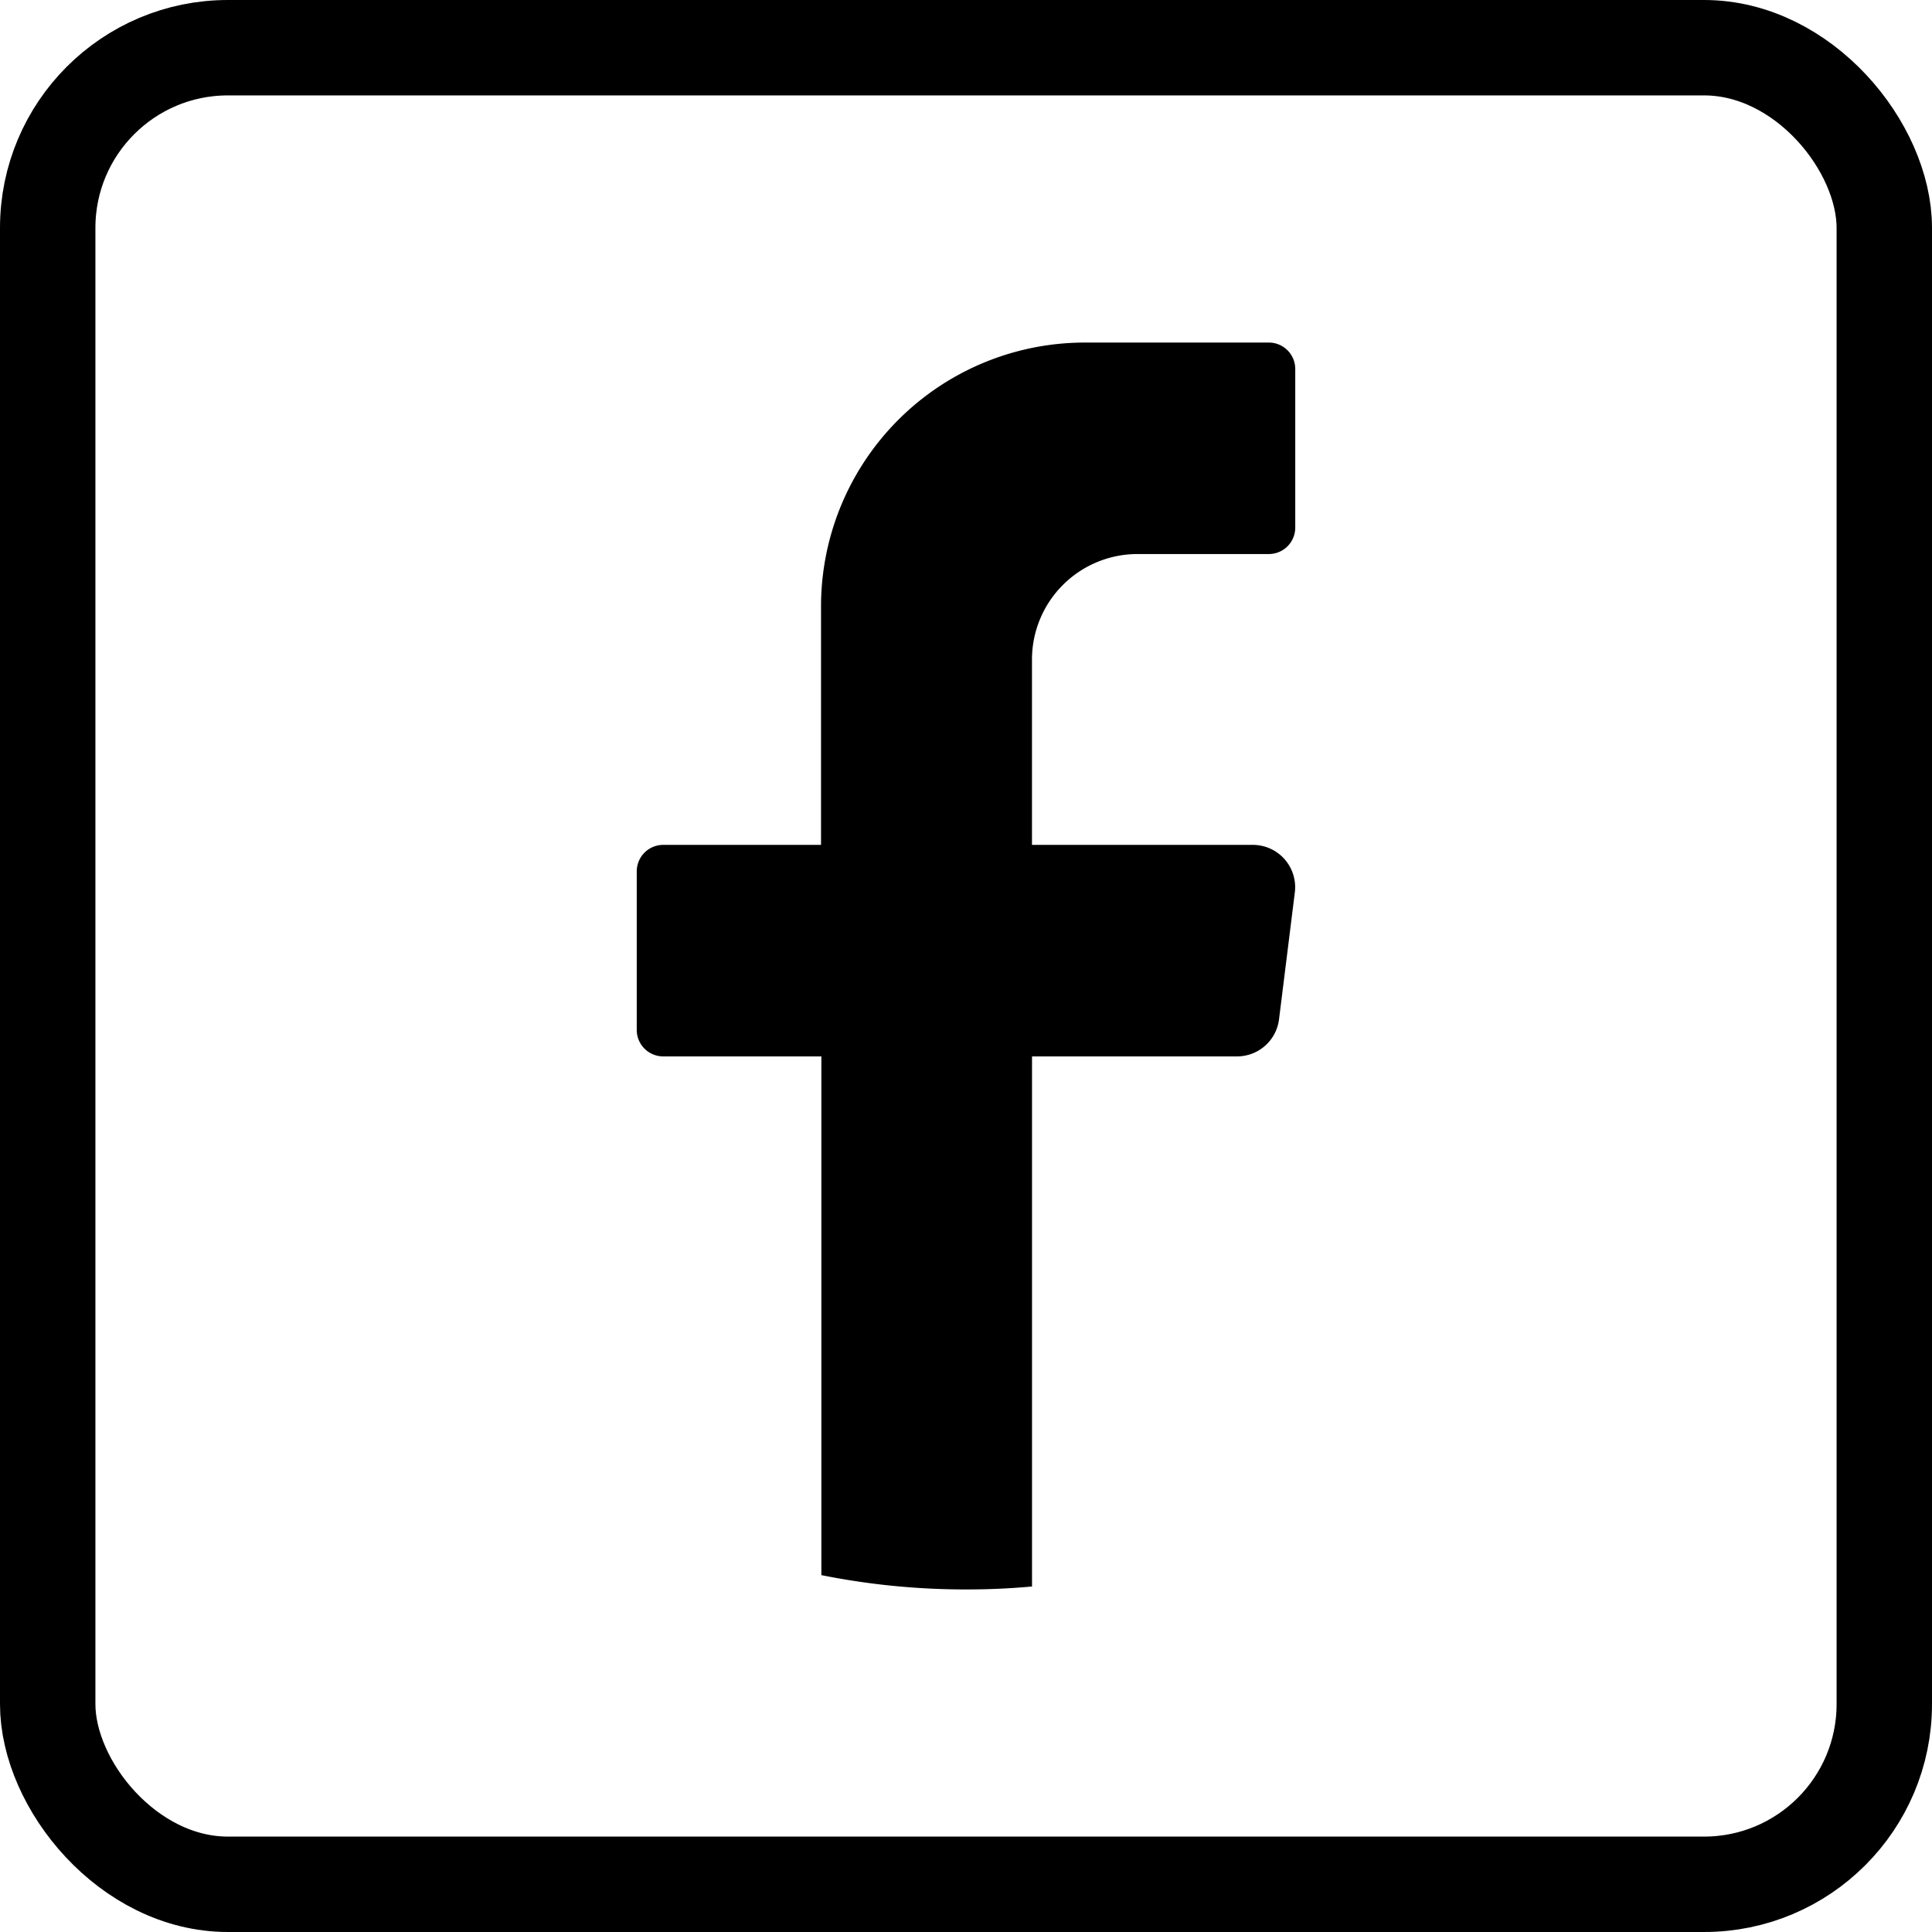
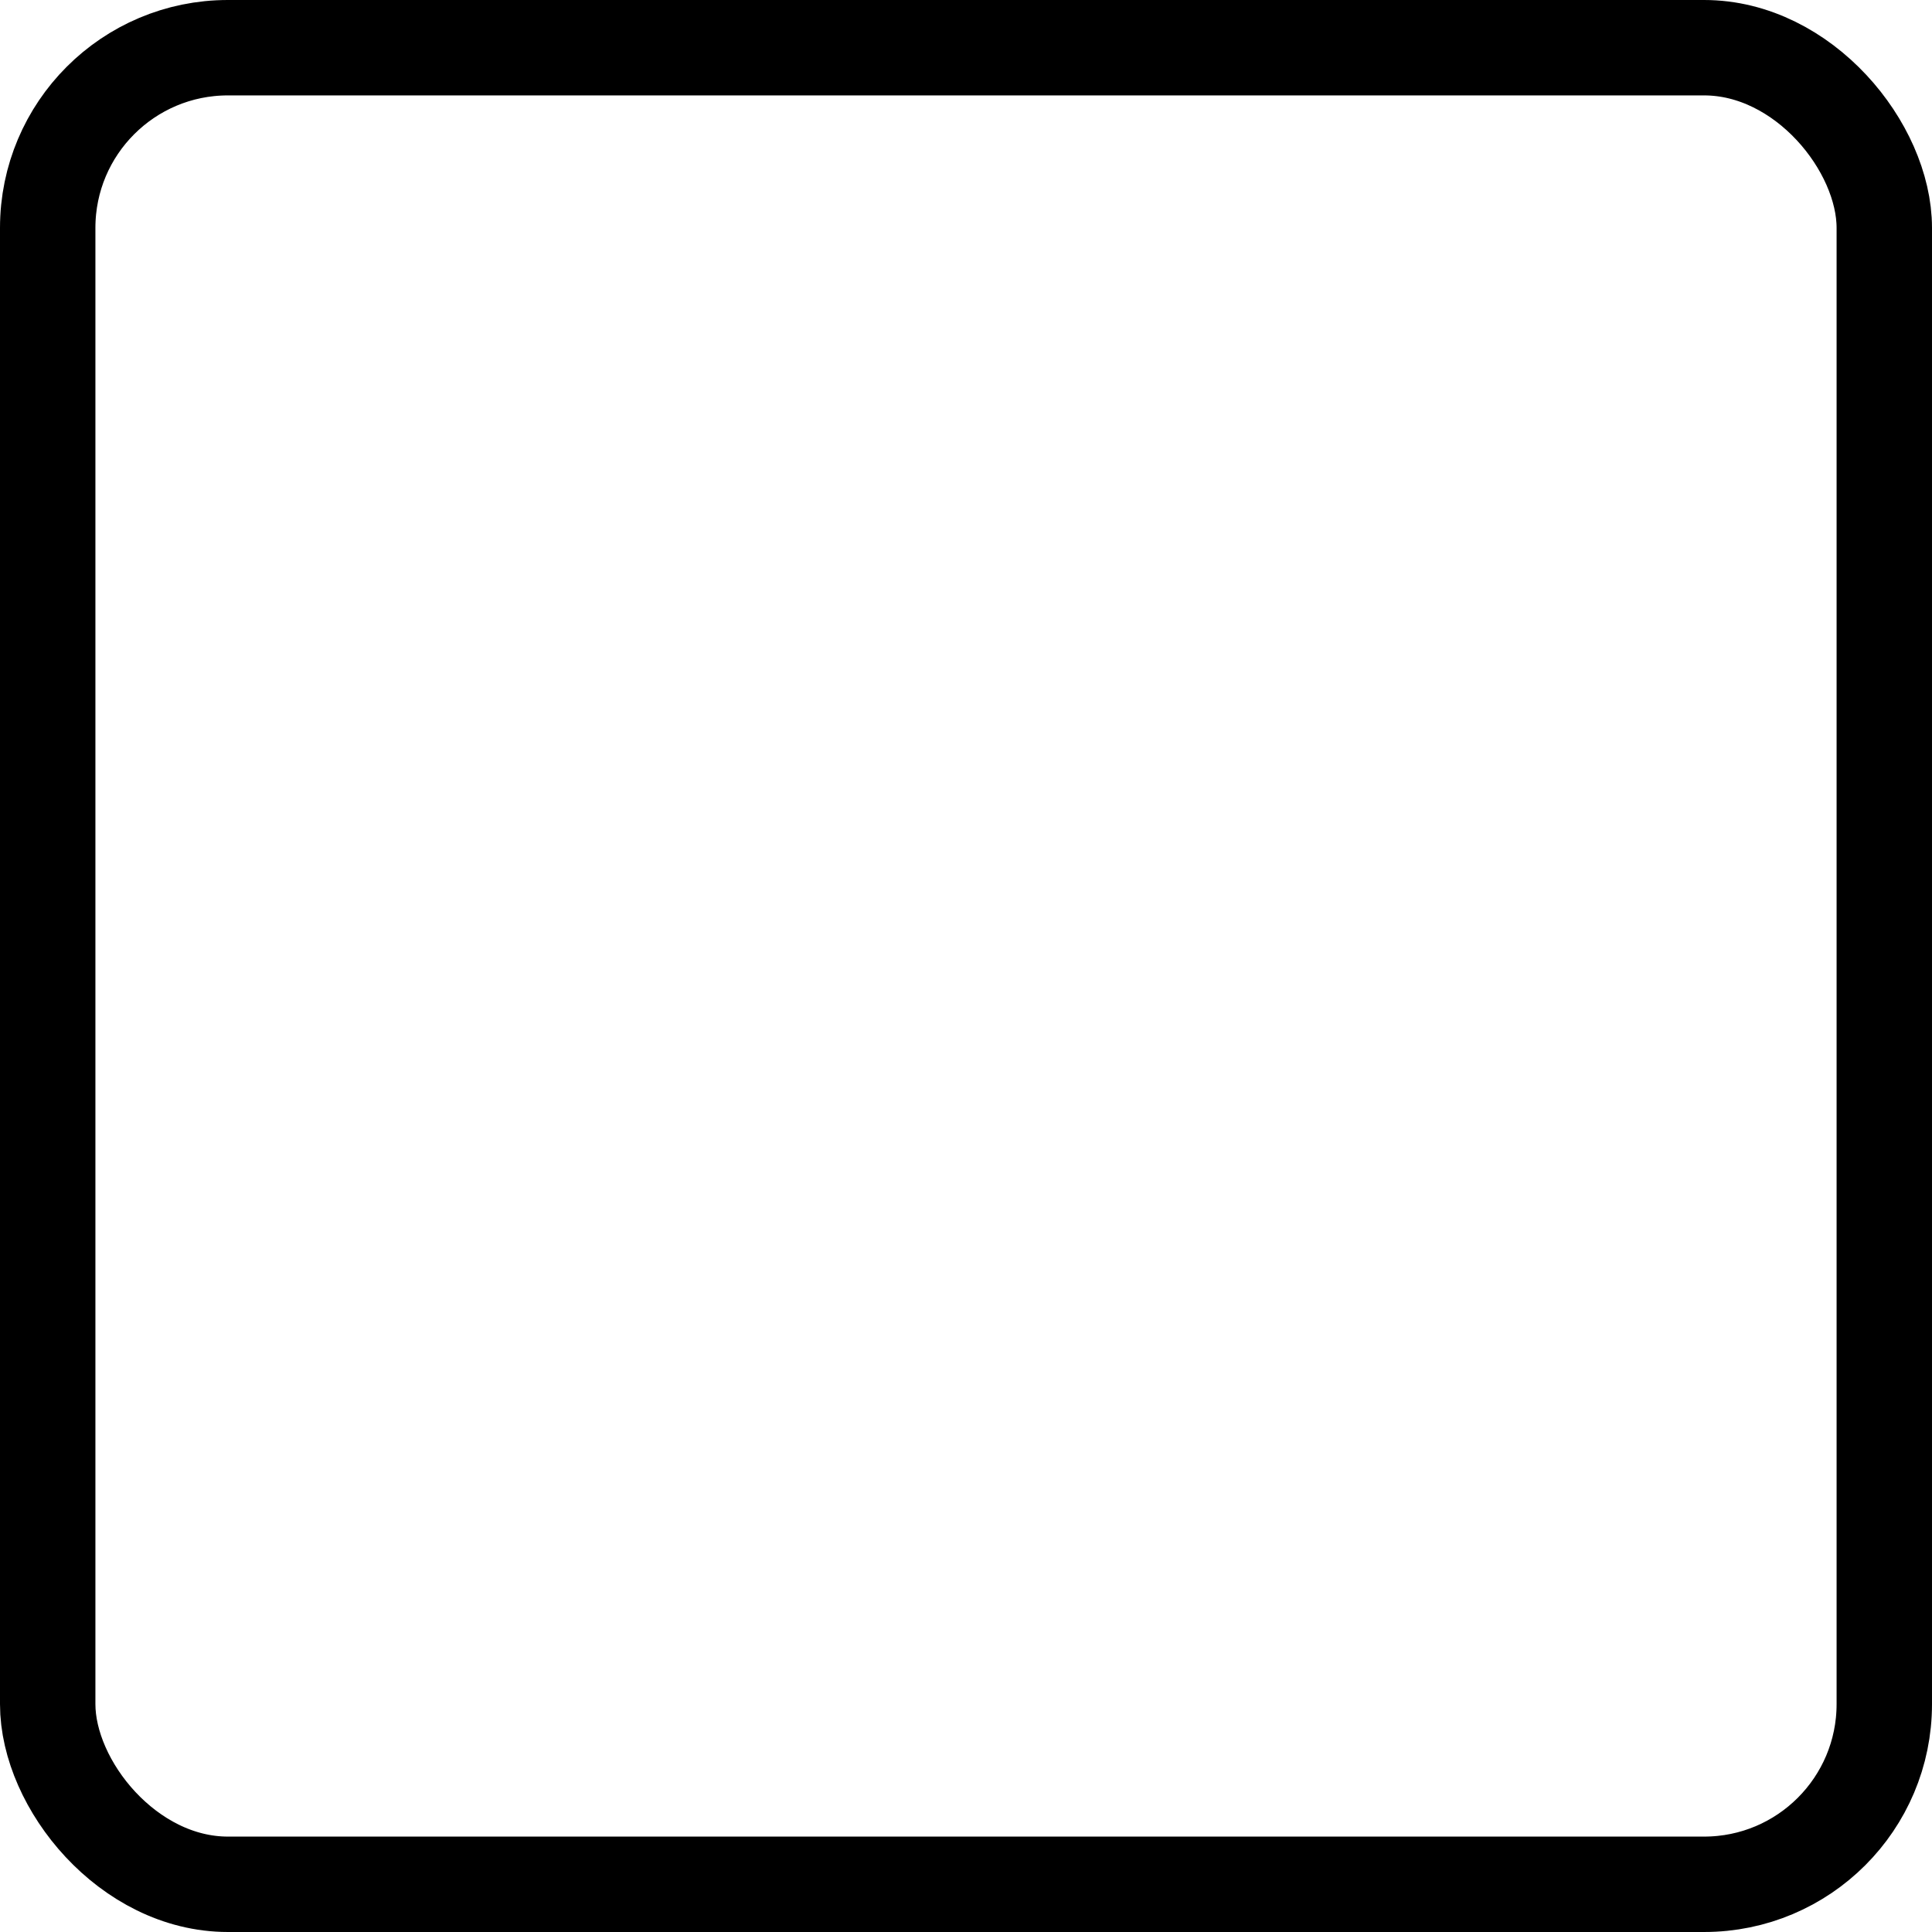
<svg xmlns="http://www.w3.org/2000/svg" viewBox="0 0 405 405">
  <defs>
    <style>.cls-1{fill:none;stroke:#000;stroke-miterlimit:10;stroke-width:20px;}</style>
  </defs>
  <g id="Layer_2" data-name="Layer 2">
    <g id="objects">
-       <path d="M271.43,187.09l-3.31,26.58a8.87,8.87,0,0,1-8.78,7.78h-43V332.57q-6.81.63-13.79.62a153.49,153.49,0,0,1-30.37-3V221.45H139a5.55,5.55,0,0,1-5.52-5.54V182.65a5.55,5.55,0,0,1,5.52-5.54h33.11V127.23a55.31,55.31,0,0,1,55.2-55.42H266a5.54,5.54,0,0,1,5.52,5.54V110.6a5.54,5.54,0,0,1-5.52,5.54h-27.6a22.13,22.13,0,0,0-22.07,22.18v38.79h46.36A8.87,8.87,0,0,1,271.43,187.09Z" />
      <rect class="cls-1" x="10" y="10" width="385" height="385" rx="37.77" />
    </g>
  </g>
</svg>